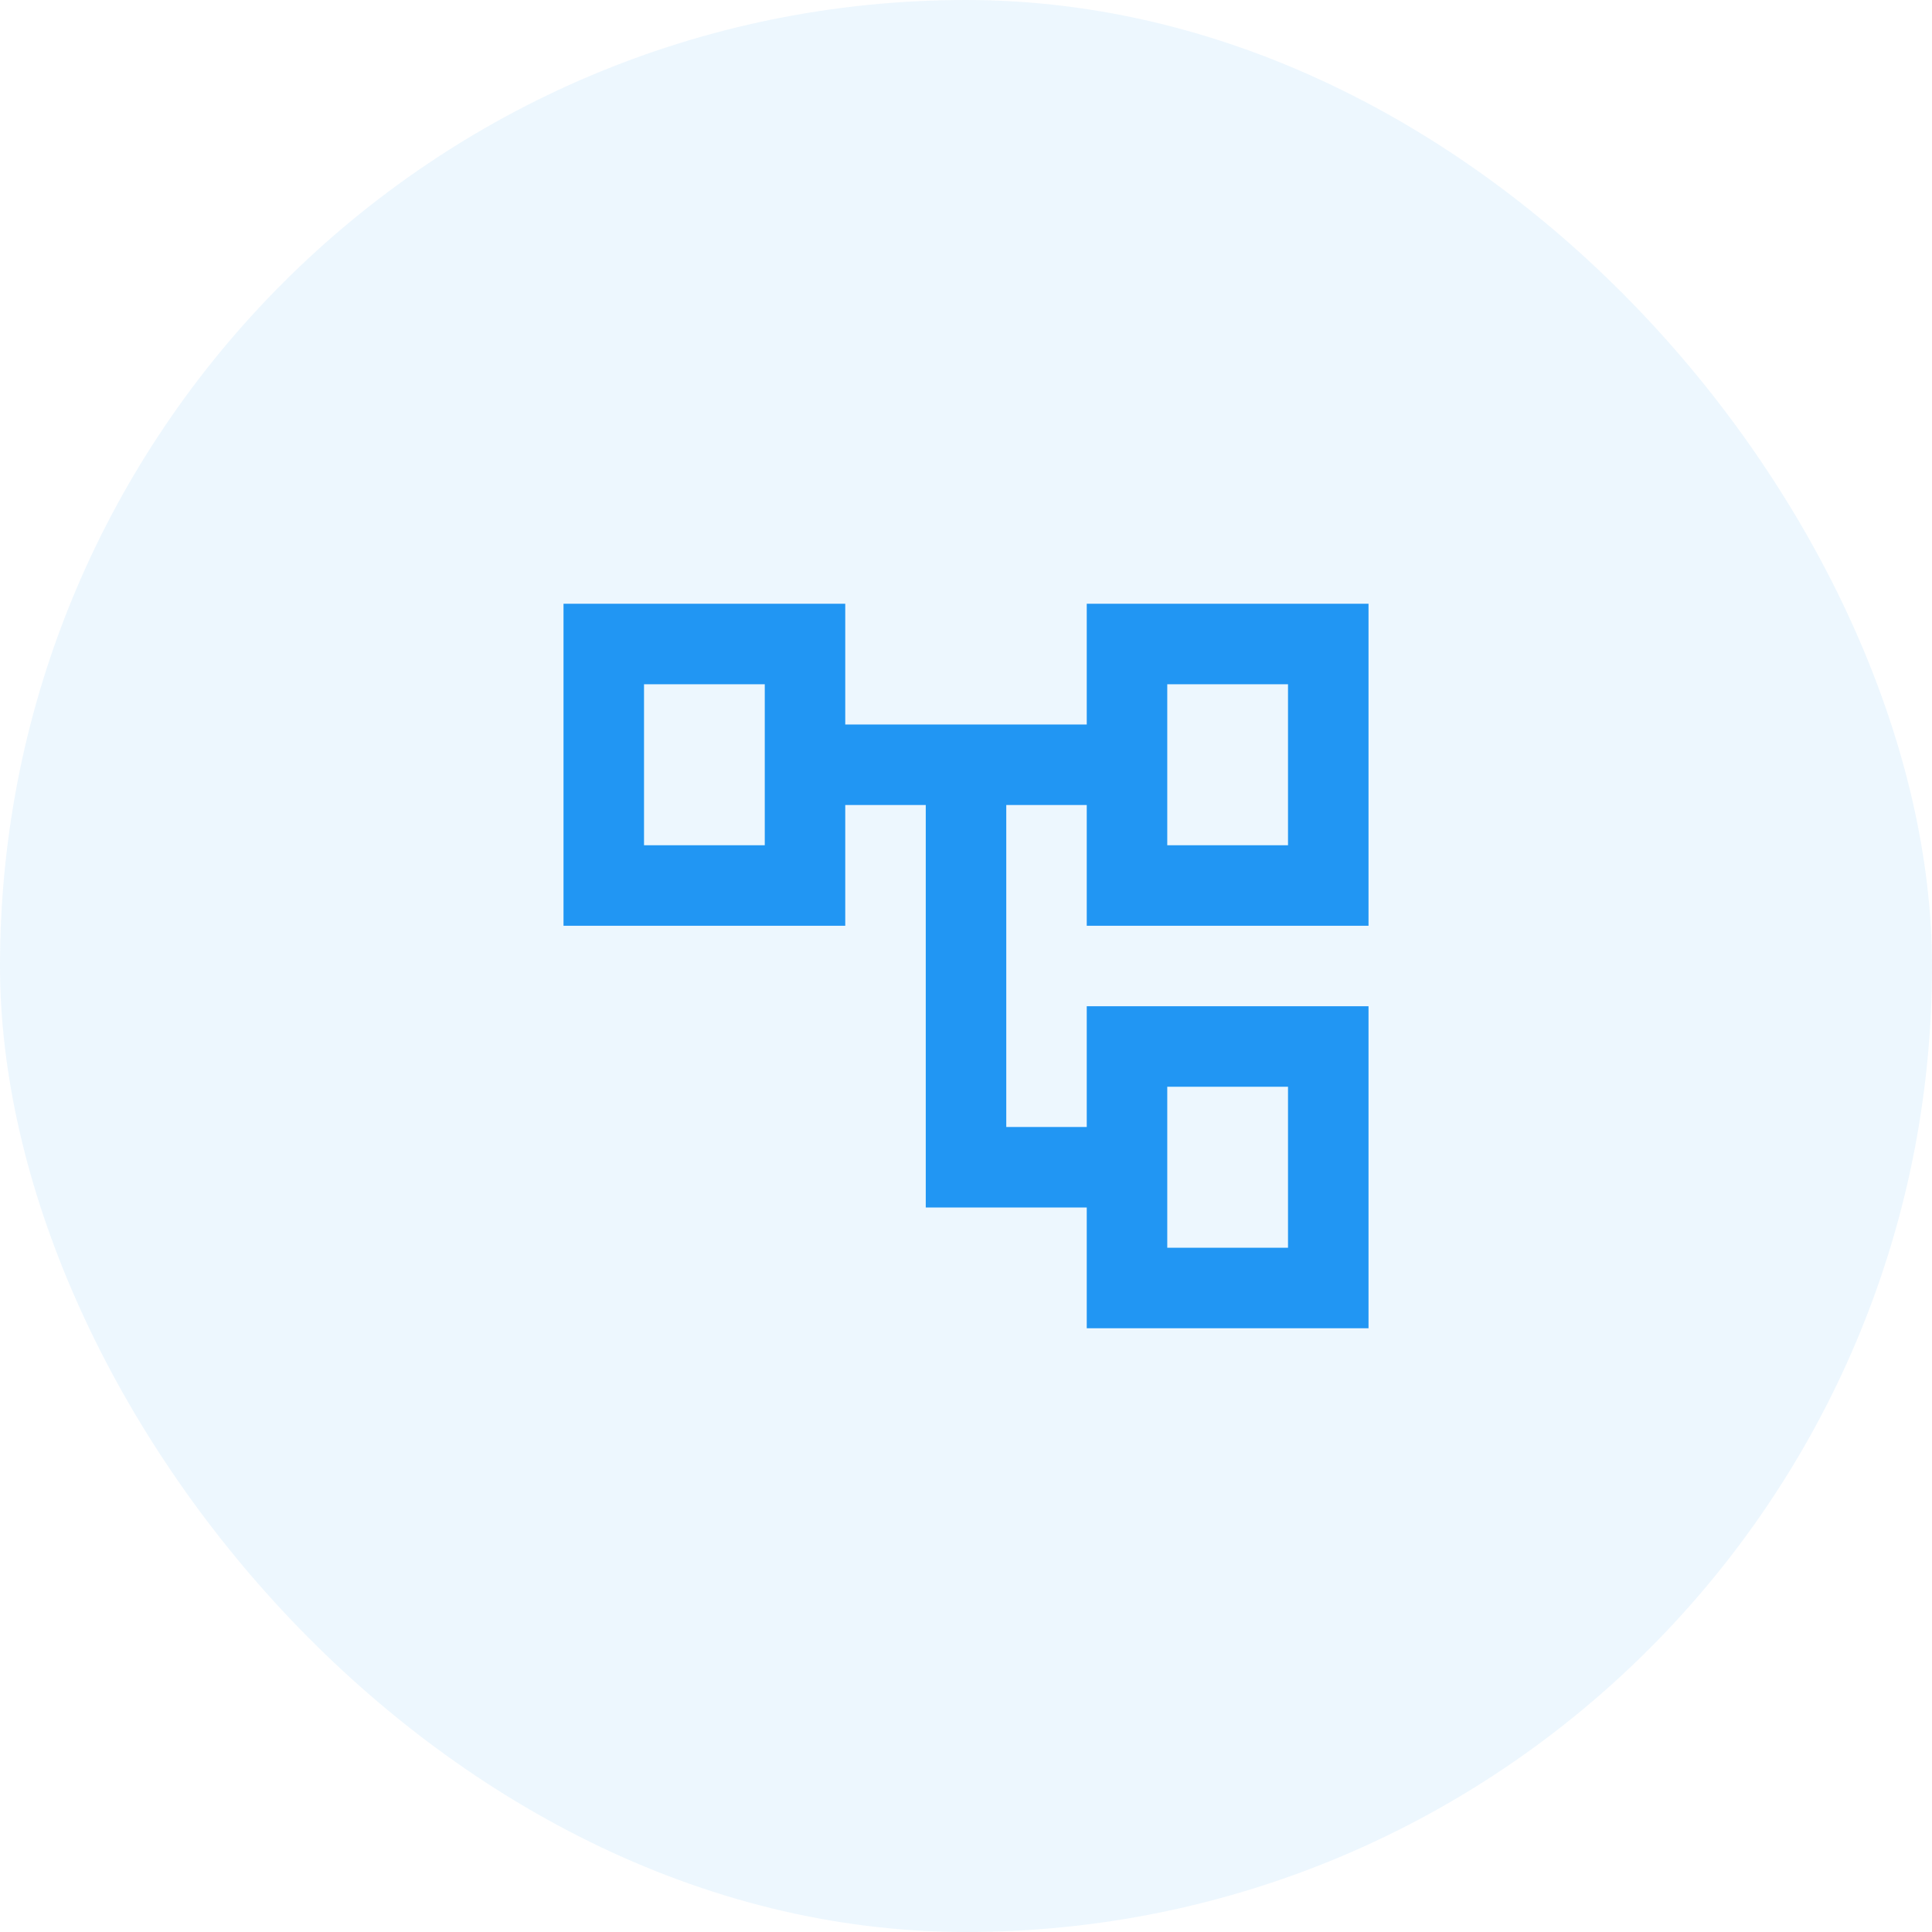
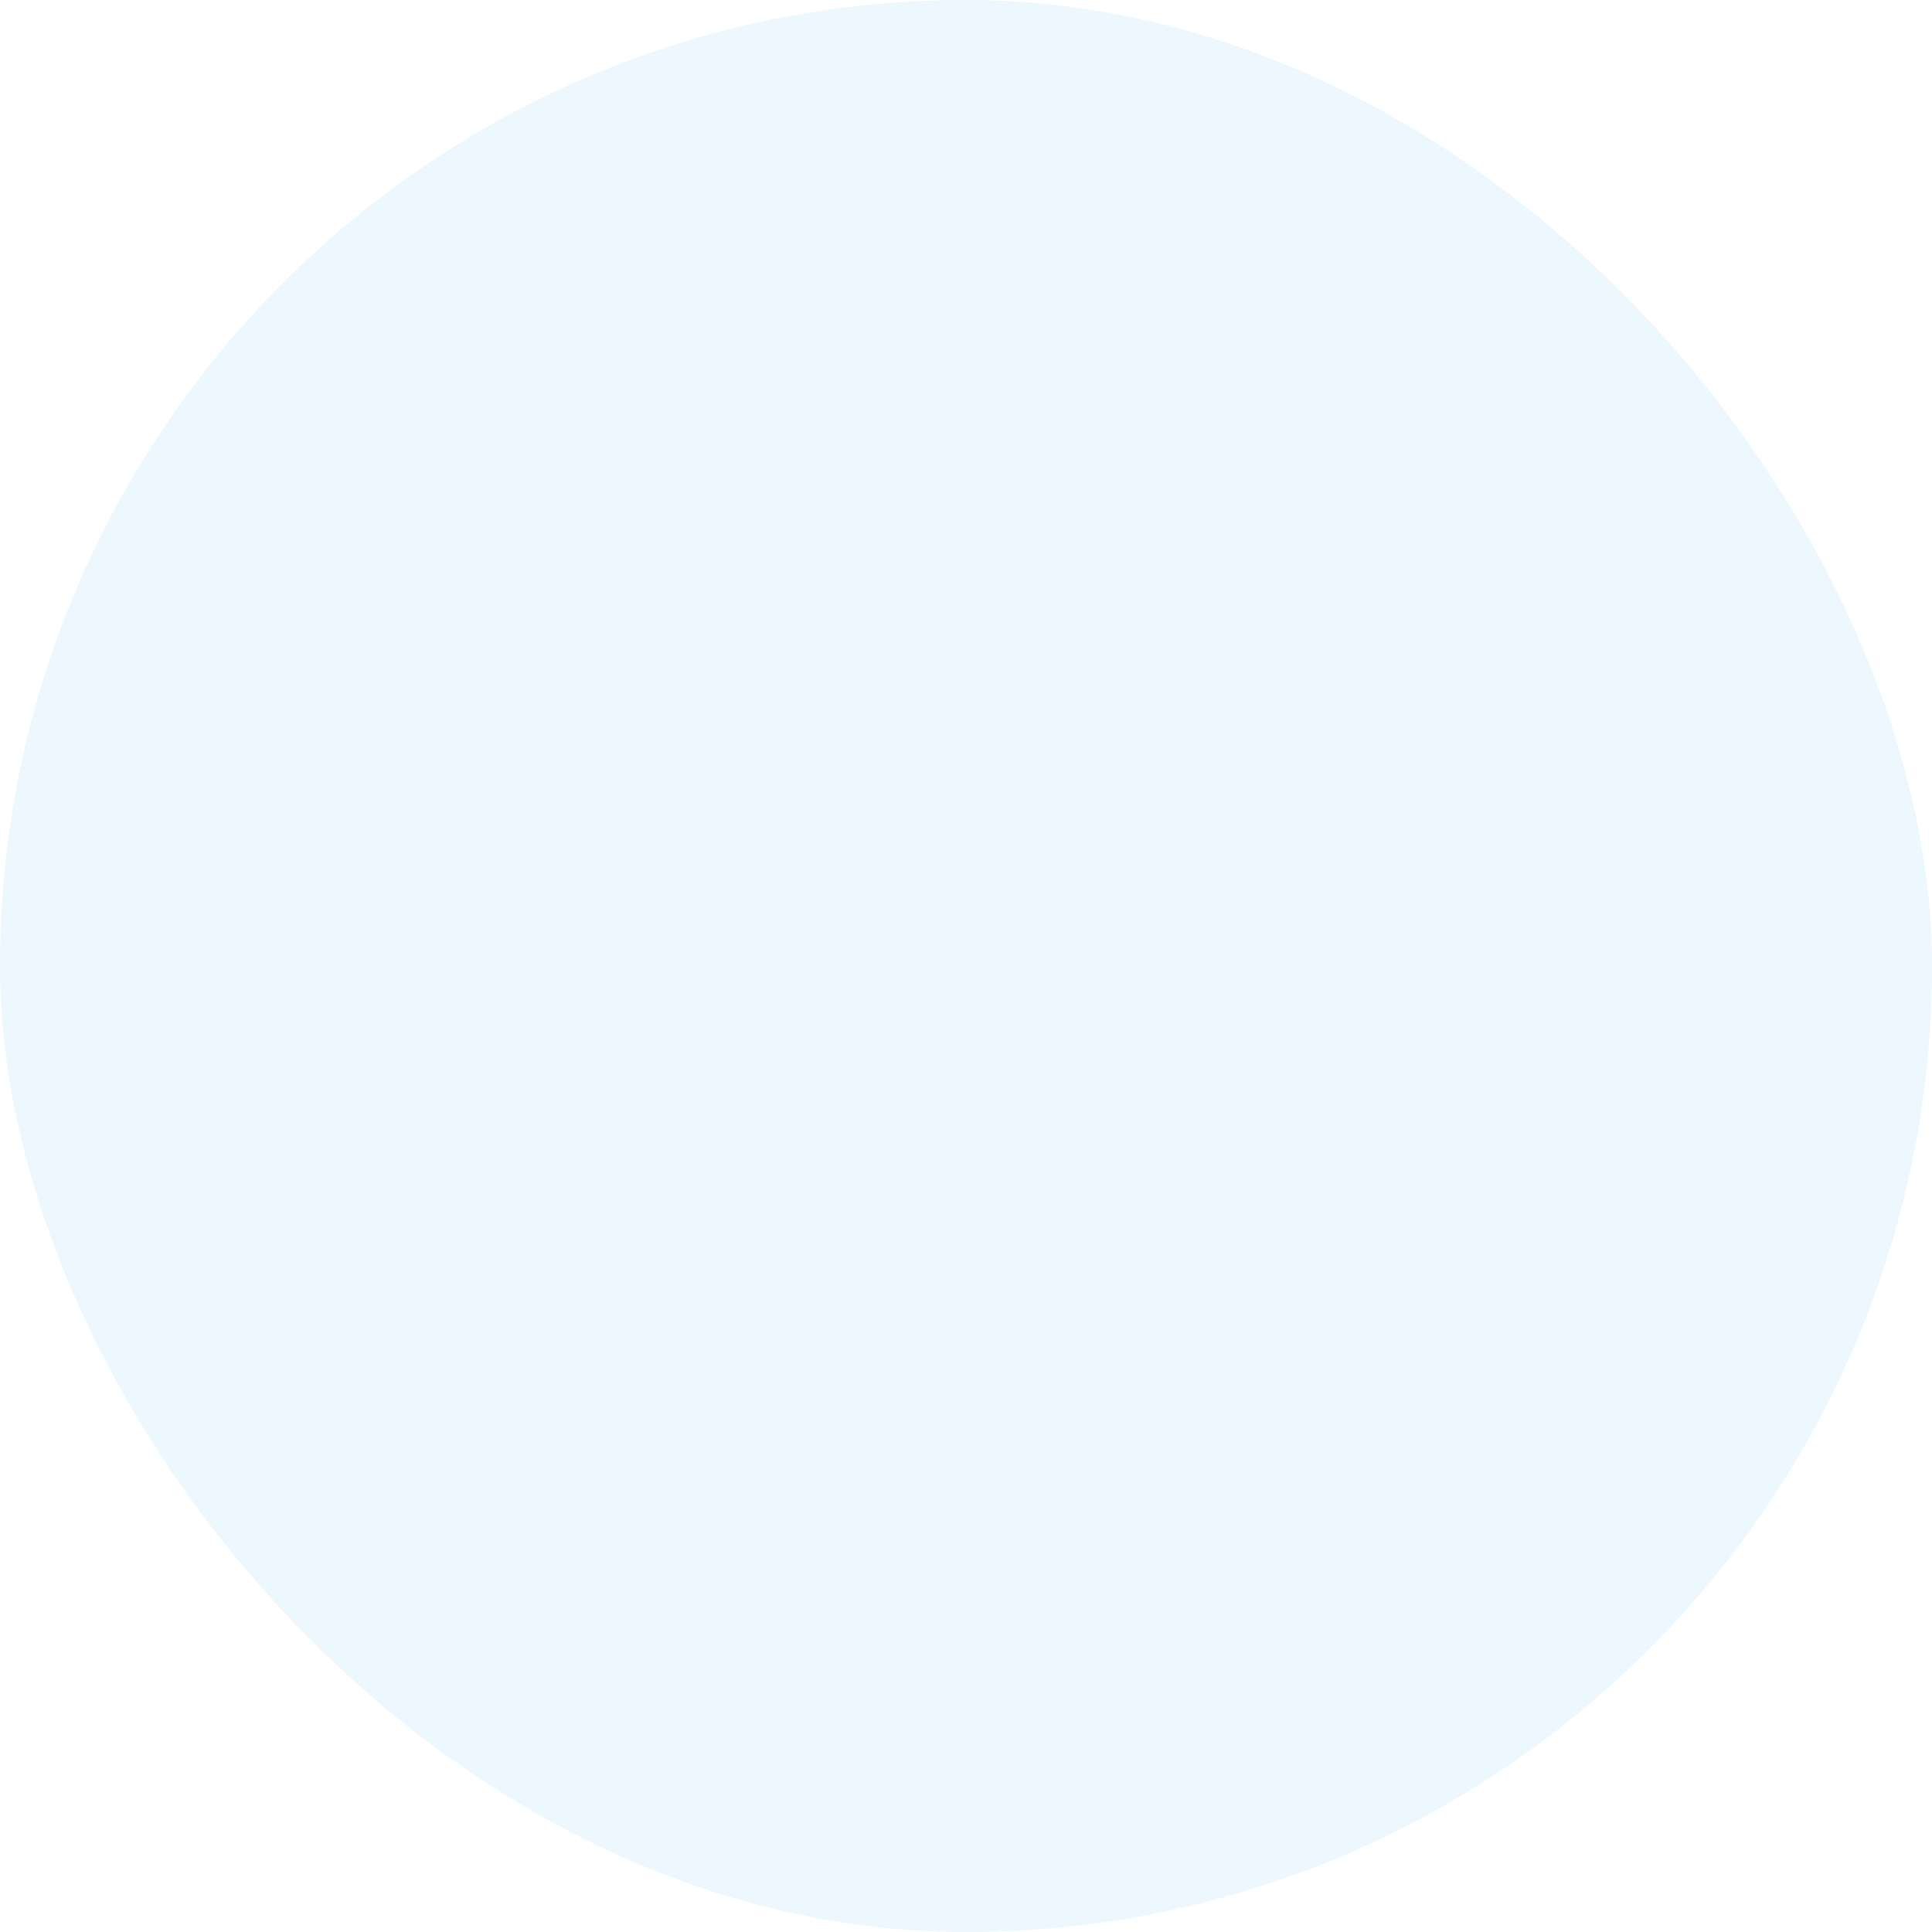
<svg xmlns="http://www.w3.org/2000/svg" width="64" height="64" viewBox="0 0 64 64" fill="none">
  <rect width="64" height="64" rx="32" fill="#2196F3" fill-opacity="0.08" />
-   <path d="M45.334 30.667V20H36V24H28V20H18.667V30.667H28V26.667H30.667V40H36V44H45.334V33.333H36V37.333H33.334V26.667H36V30.667H45.334ZM25.334 28H21.334V22.667H25.334V28ZM38.667 36H42.667V41.333H38.667V36ZM38.667 22.667H42.667V28H38.667V22.667Z" fill="#2196F3" />
</svg>